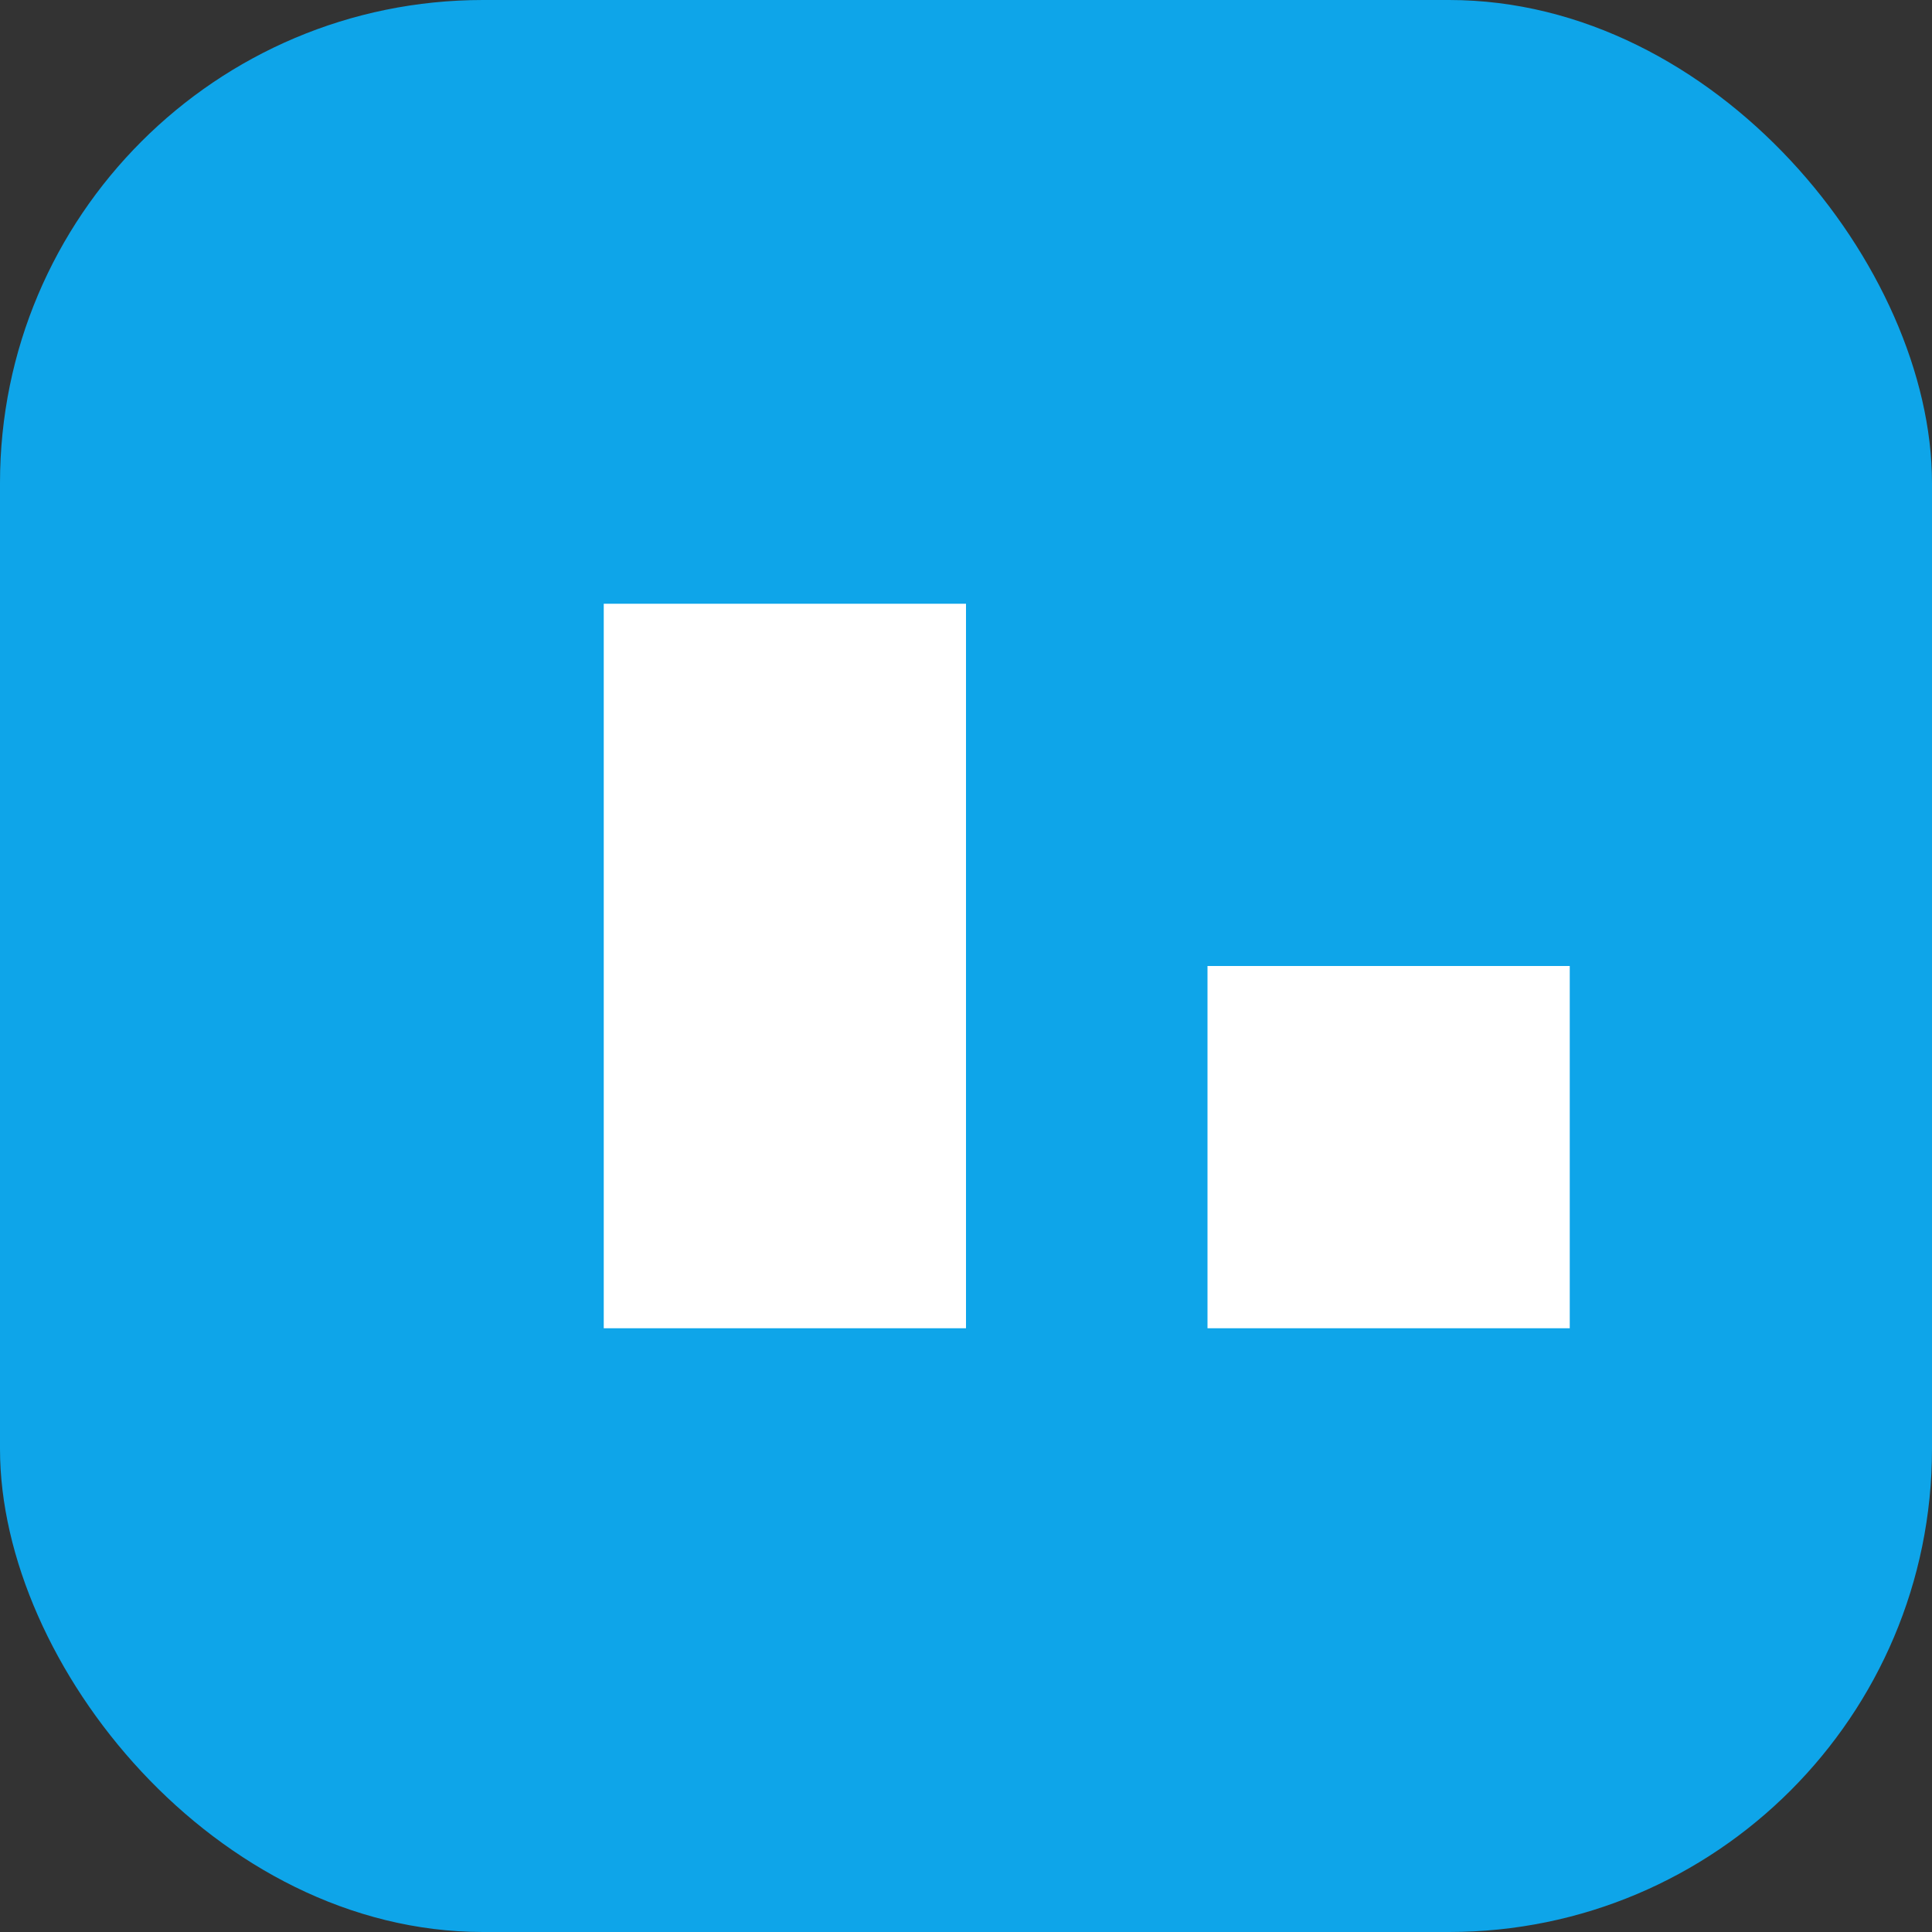
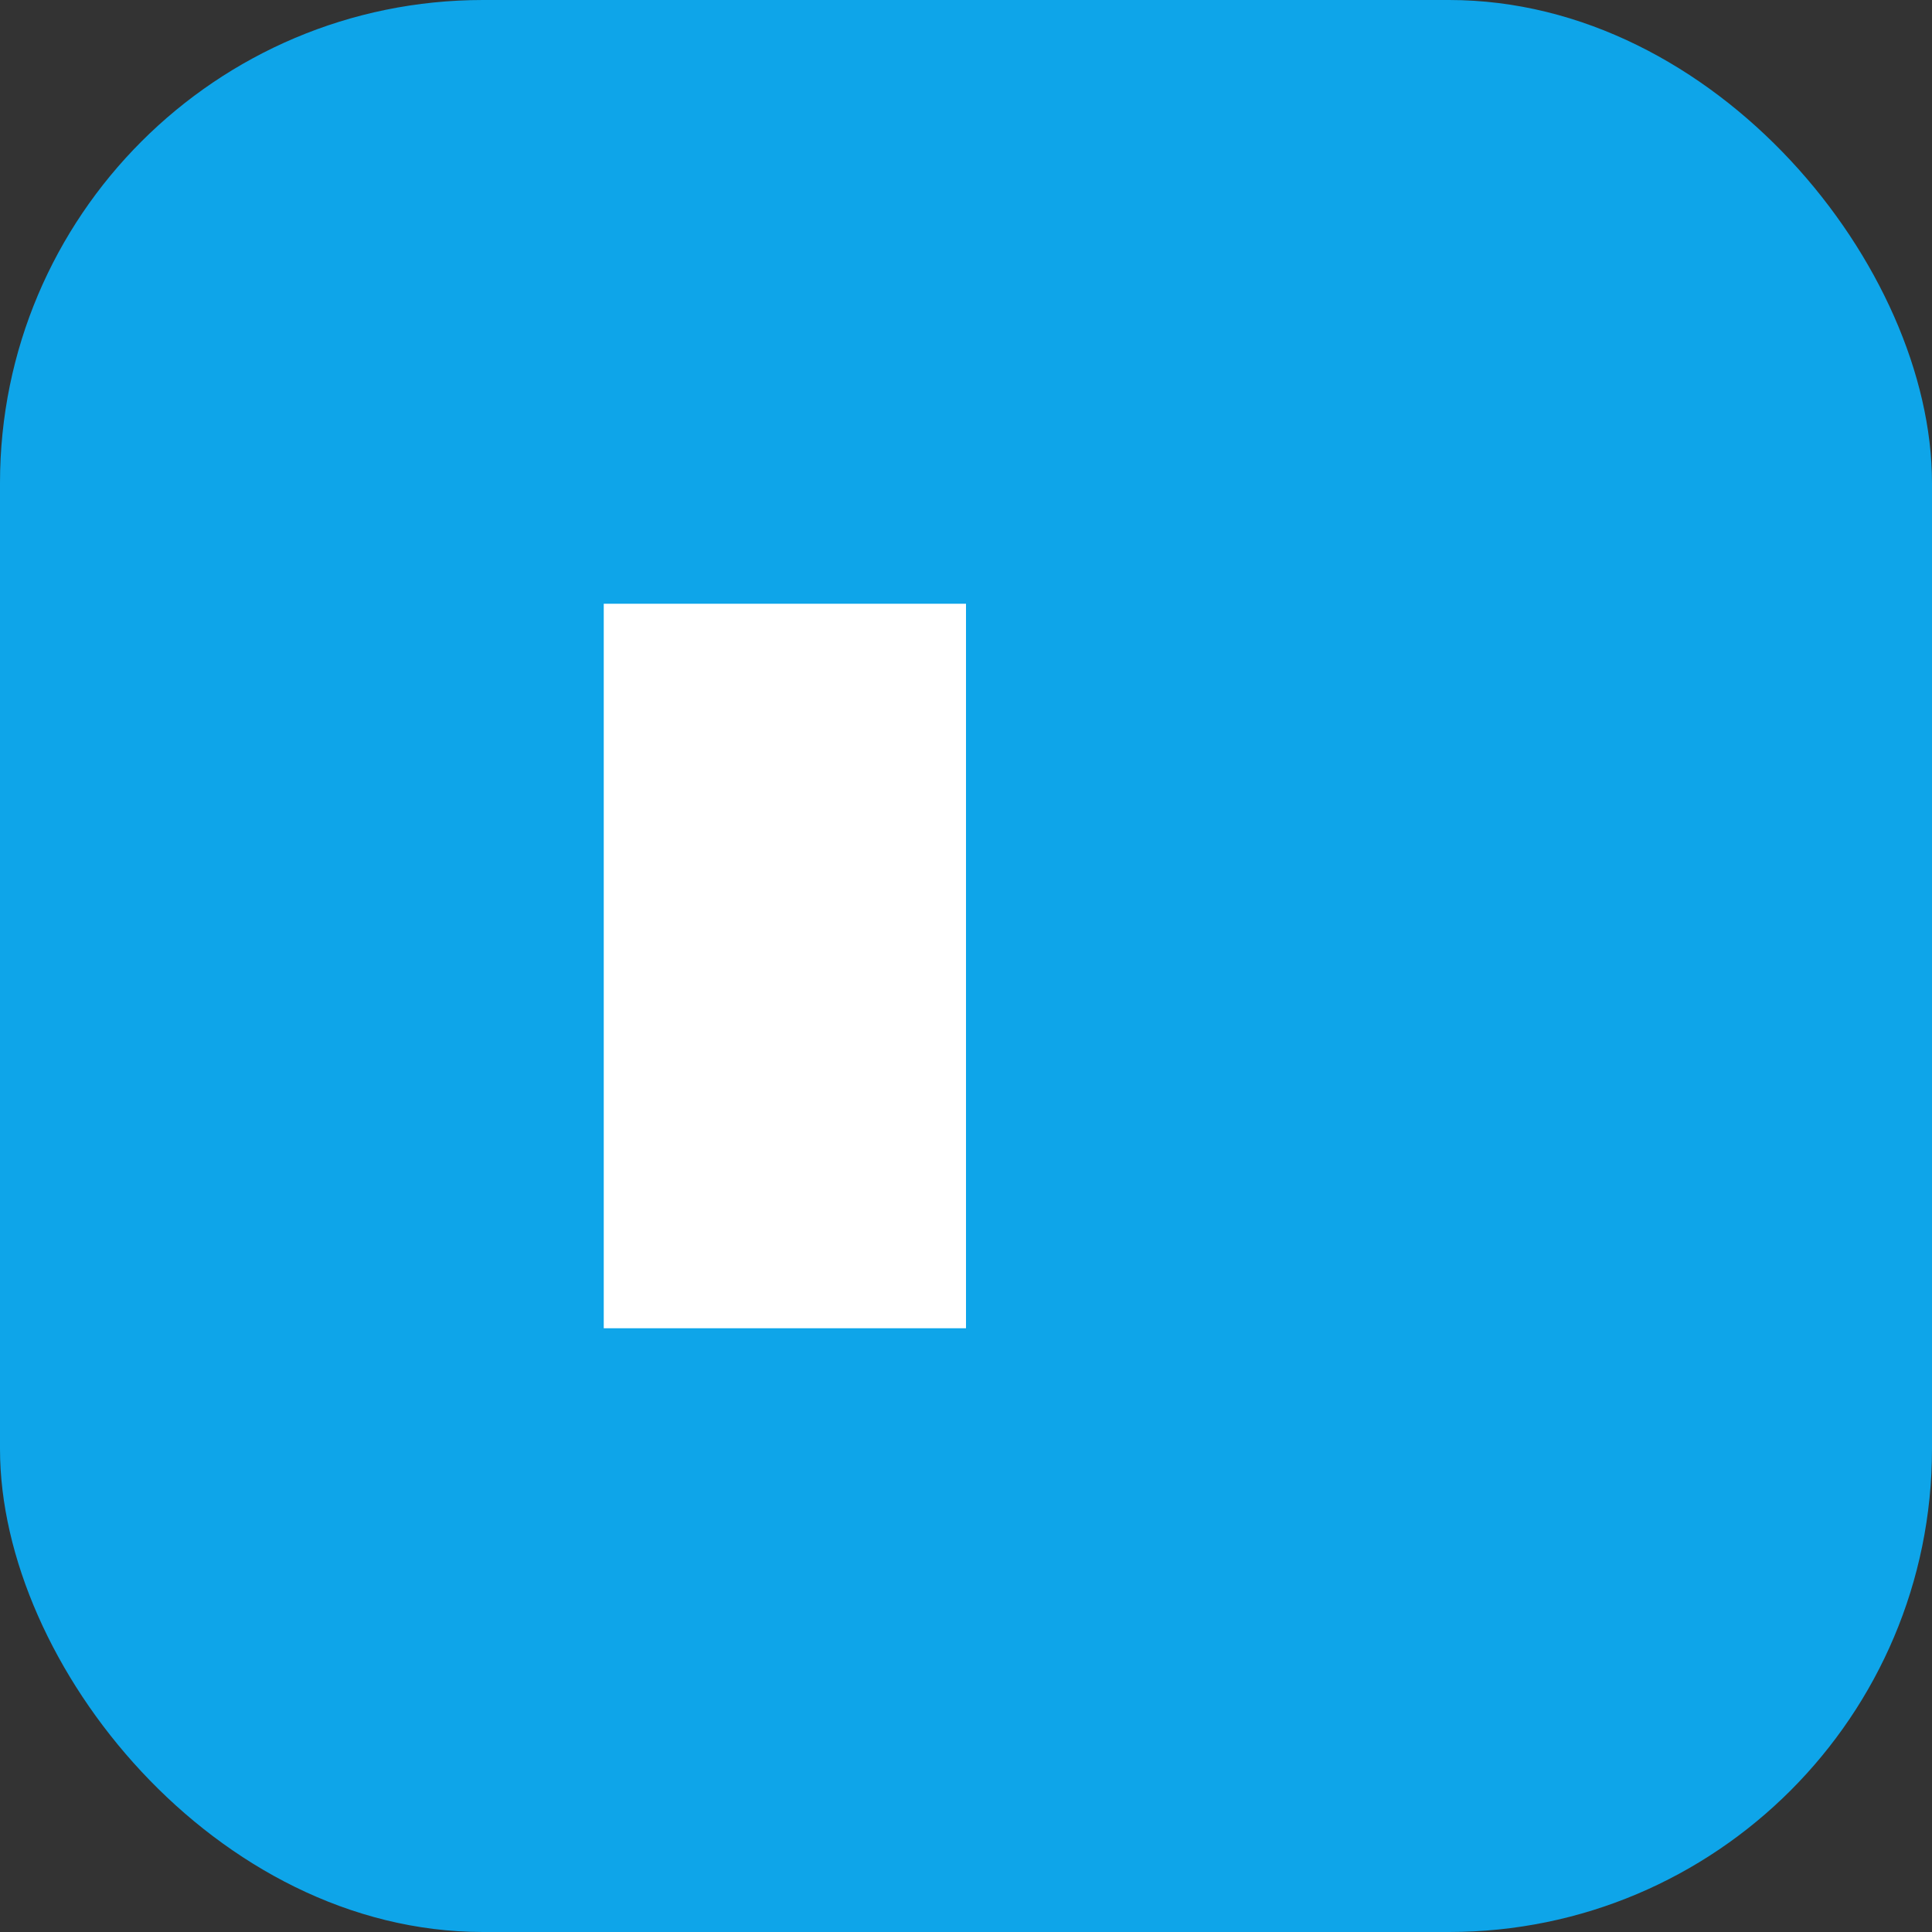
<svg xmlns="http://www.w3.org/2000/svg" width="32" height="32" viewBox="0 0 32 32" fill="none">
  <rect x="0" y="0" width="32" height="32" fill="#333333" stroke="none" />
  <rect width="32" height="32" rx="8" fill="#0ea5e9" />
  <path d="M10 10h6v12h-6V10z" fill="white" />
-   <path d="M20 16h6v6h-6v-6z" fill="white" />
</svg>